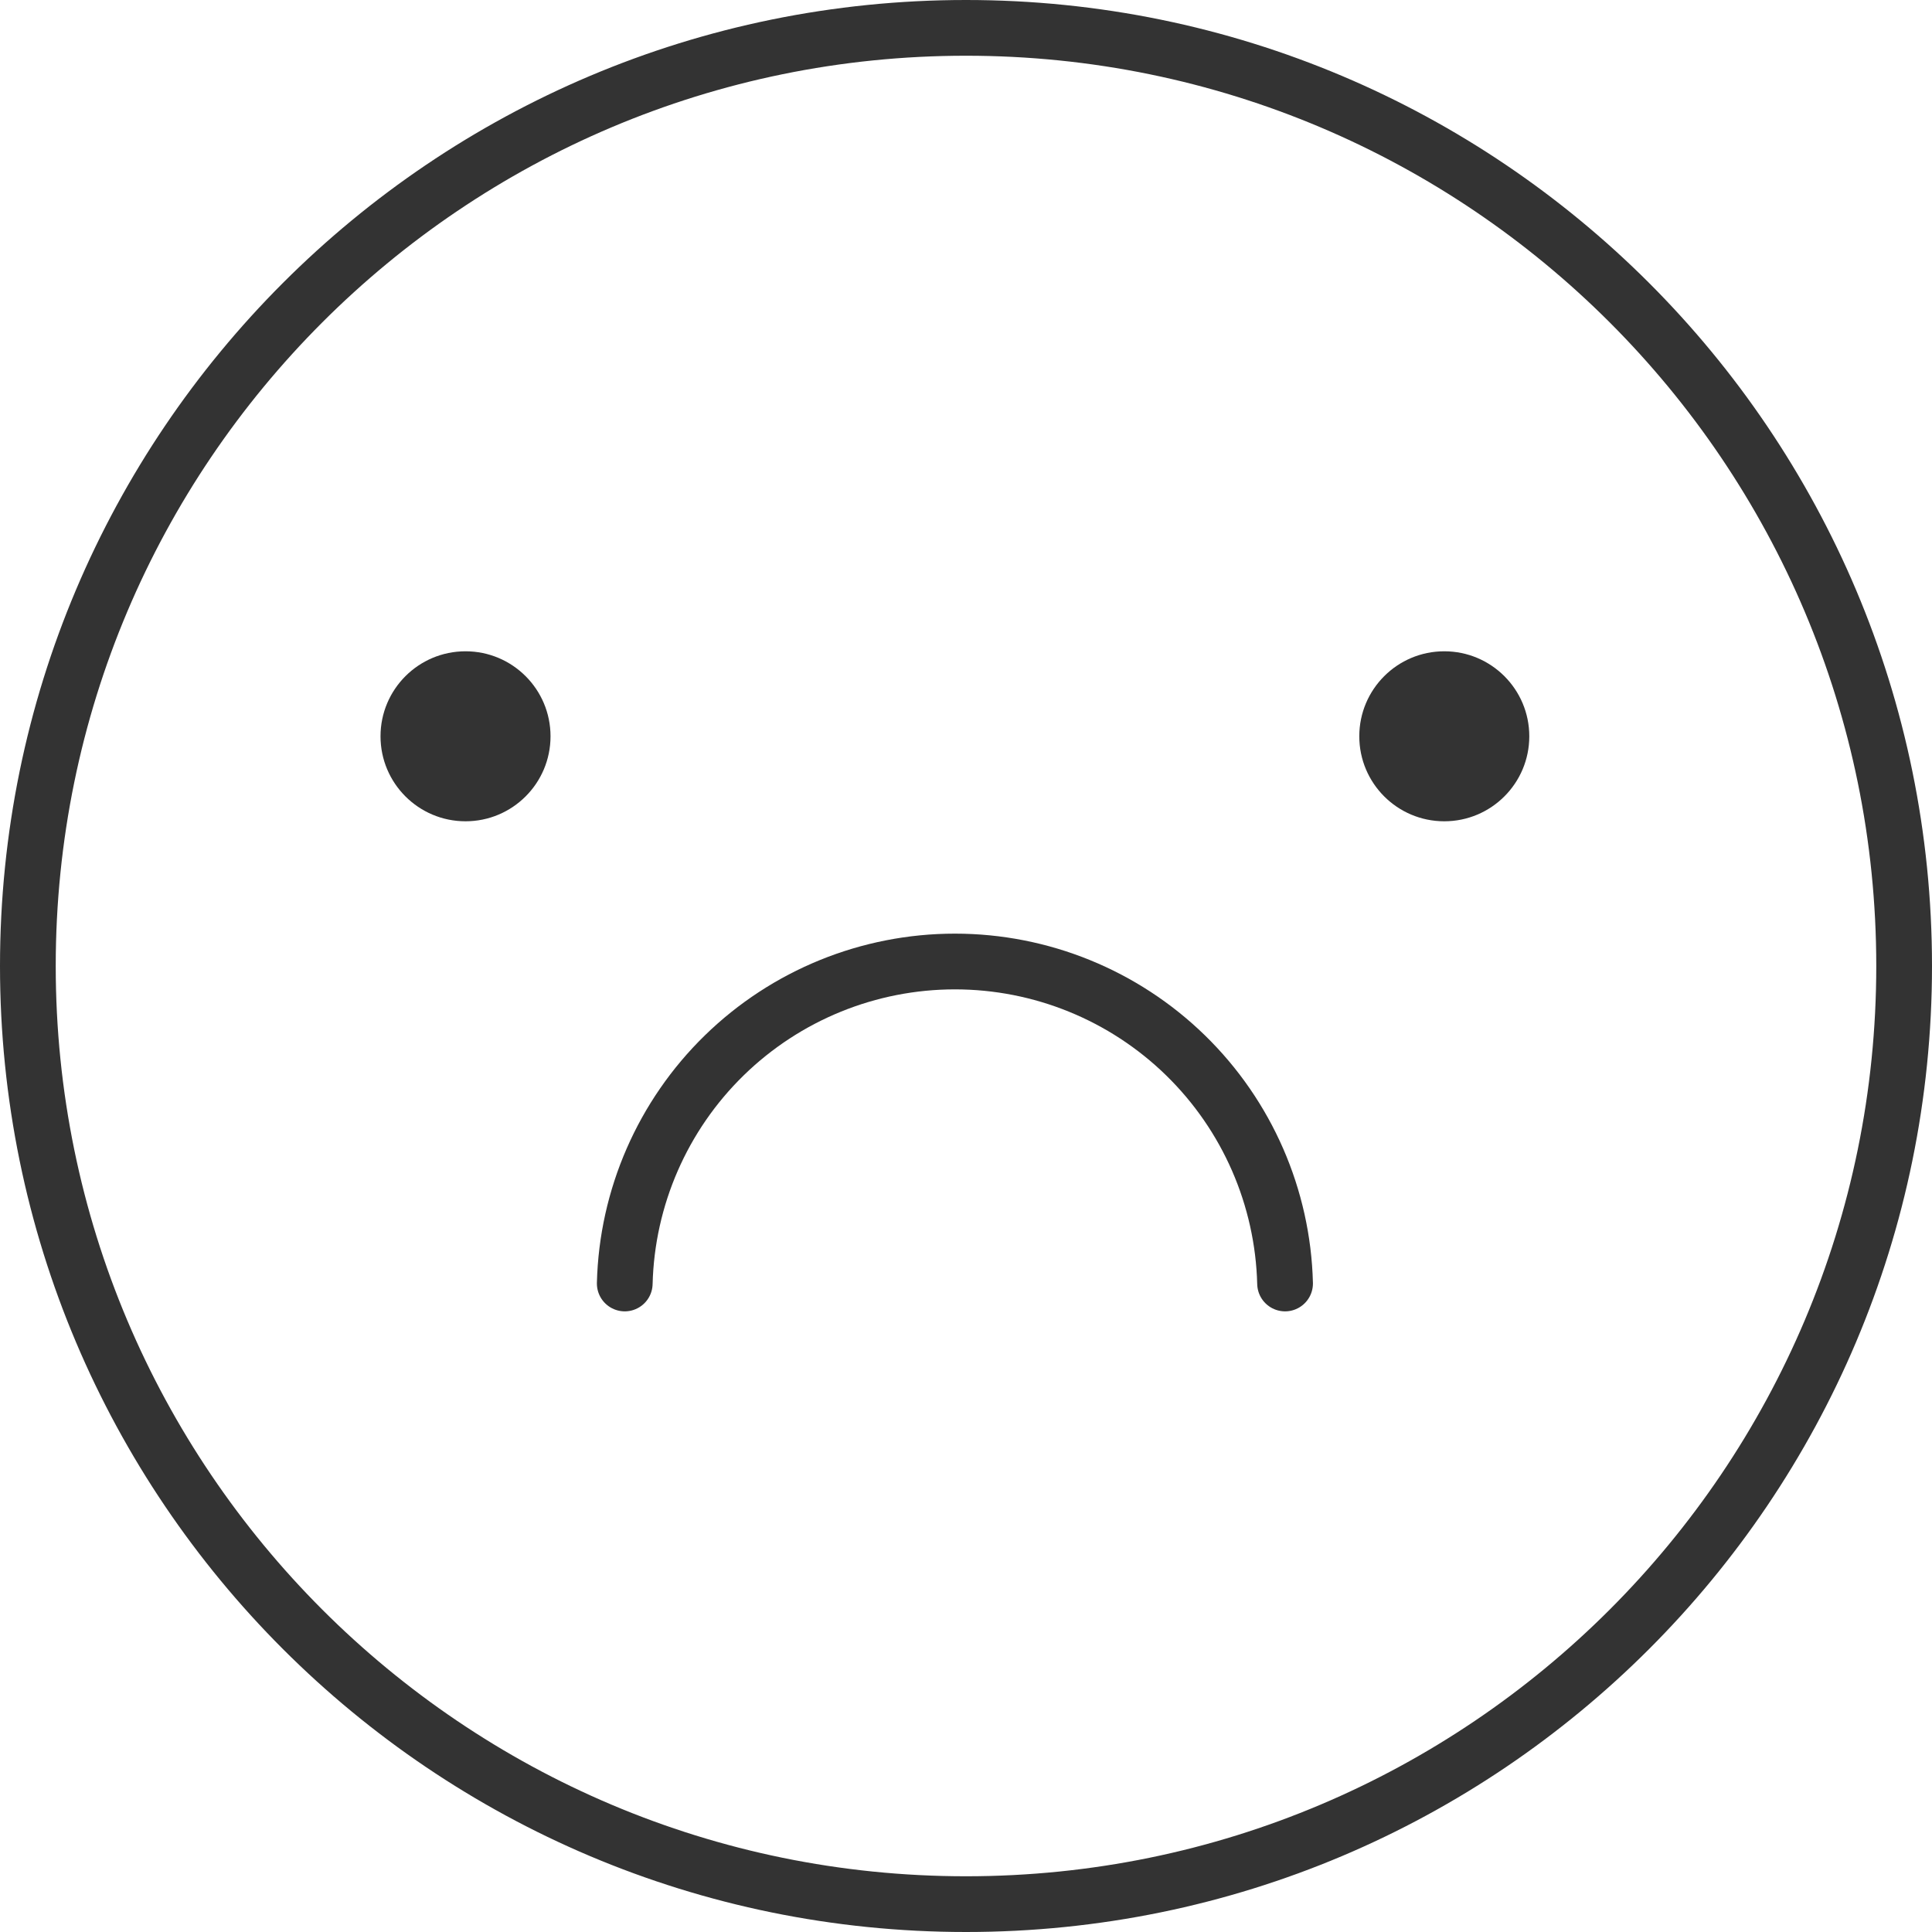
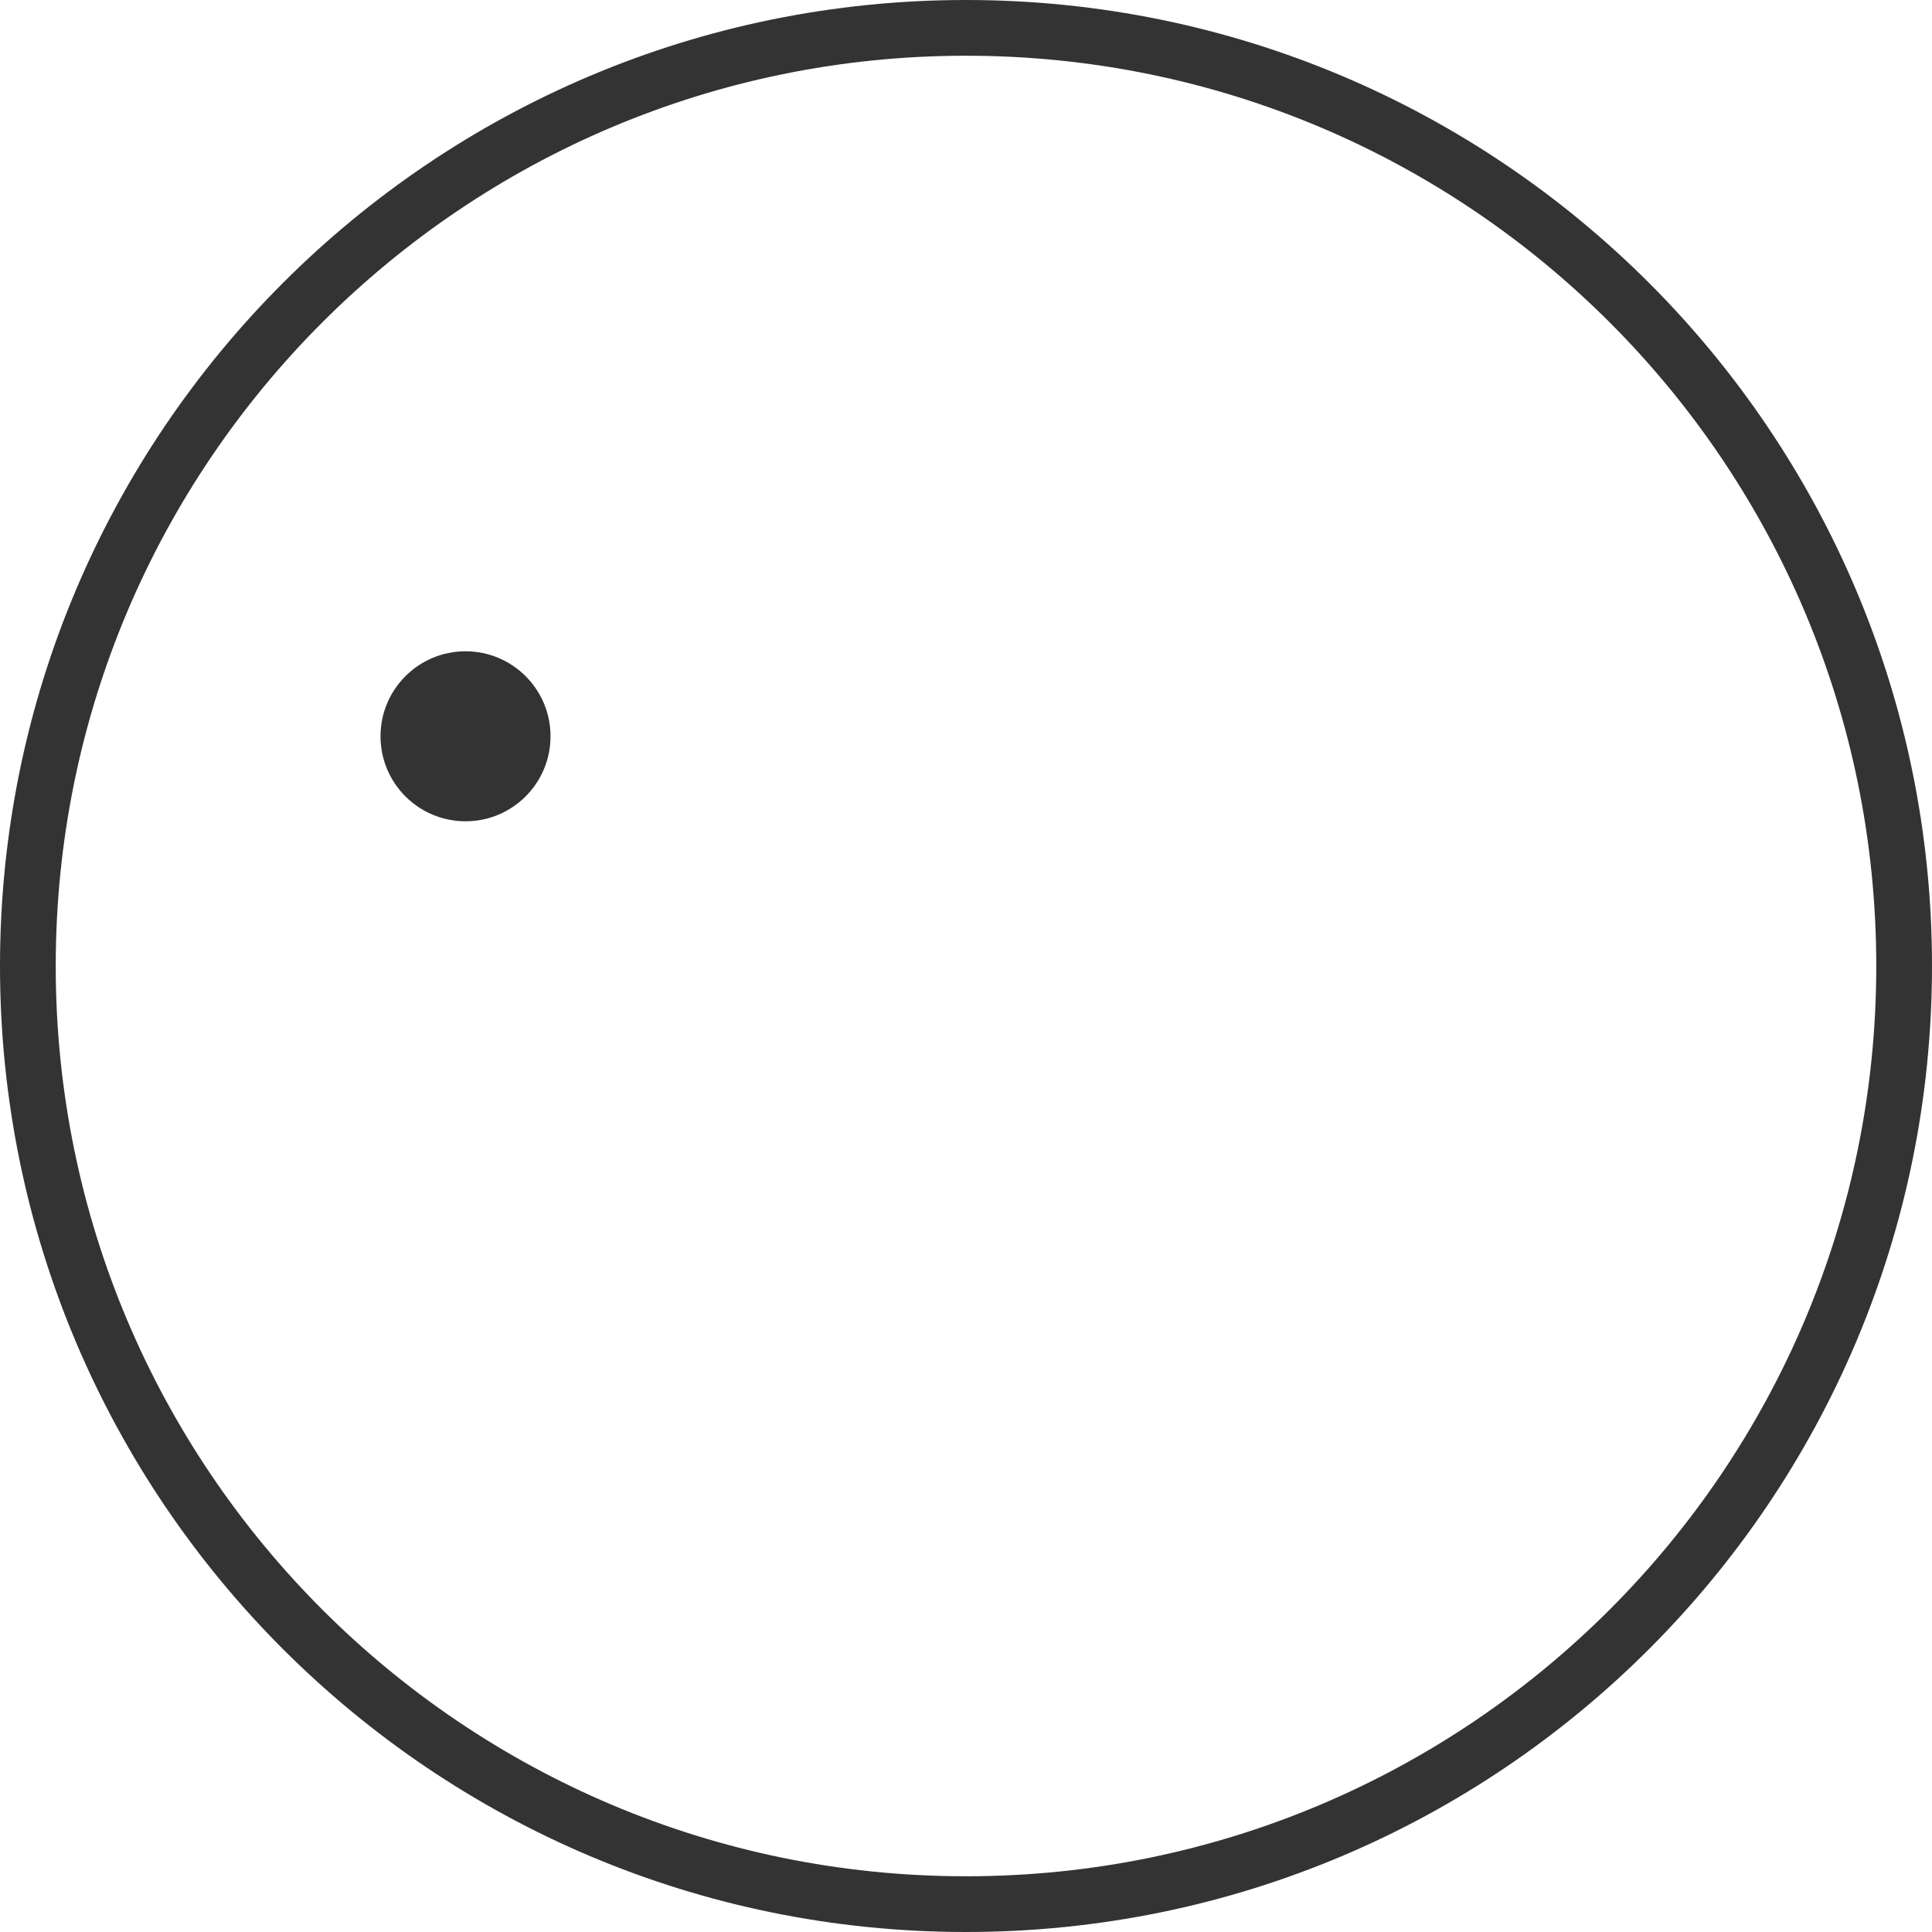
<svg xmlns="http://www.w3.org/2000/svg" width="208" height="208" viewBox="0 0 208 208" fill="none">
  <path d="M104 205C159.781 205 205 159.781 205 104C205 48.219 159.781 3 104 3C48.219 3 3 48.219 3 104C3 159.781 48.219 205 104 205Z" stroke="#333333" stroke-width="6" stroke-miterlimit="10" />
  <path d="M50.119 88.42C55.173 88.42 59.27 84.323 59.27 79.269C59.27 74.215 55.173 70.118 50.119 70.118C45.064 70.118 40.967 74.215 40.967 79.269C40.967 84.323 45.064 88.42 50.119 88.42Z" fill="#333333" />
-   <path d="M155.493 88.42C160.547 88.42 164.644 84.323 164.644 79.269C164.644 74.215 160.547 70.118 155.493 70.118C150.439 70.118 146.342 74.215 146.342 79.269C146.342 84.323 150.439 88.42 155.493 88.42Z" fill="#333333" />
-   <path d="M67.261 138.181C67.493 128.908 71.34 120.093 77.981 113.617C84.621 107.141 93.53 103.516 102.806 103.516C112.082 103.516 120.991 107.141 127.631 113.617C134.272 120.093 138.119 128.908 138.351 138.181" stroke="#333333" stroke-width="6" stroke-miterlimit="10" stroke-linecap="round" />
</svg>